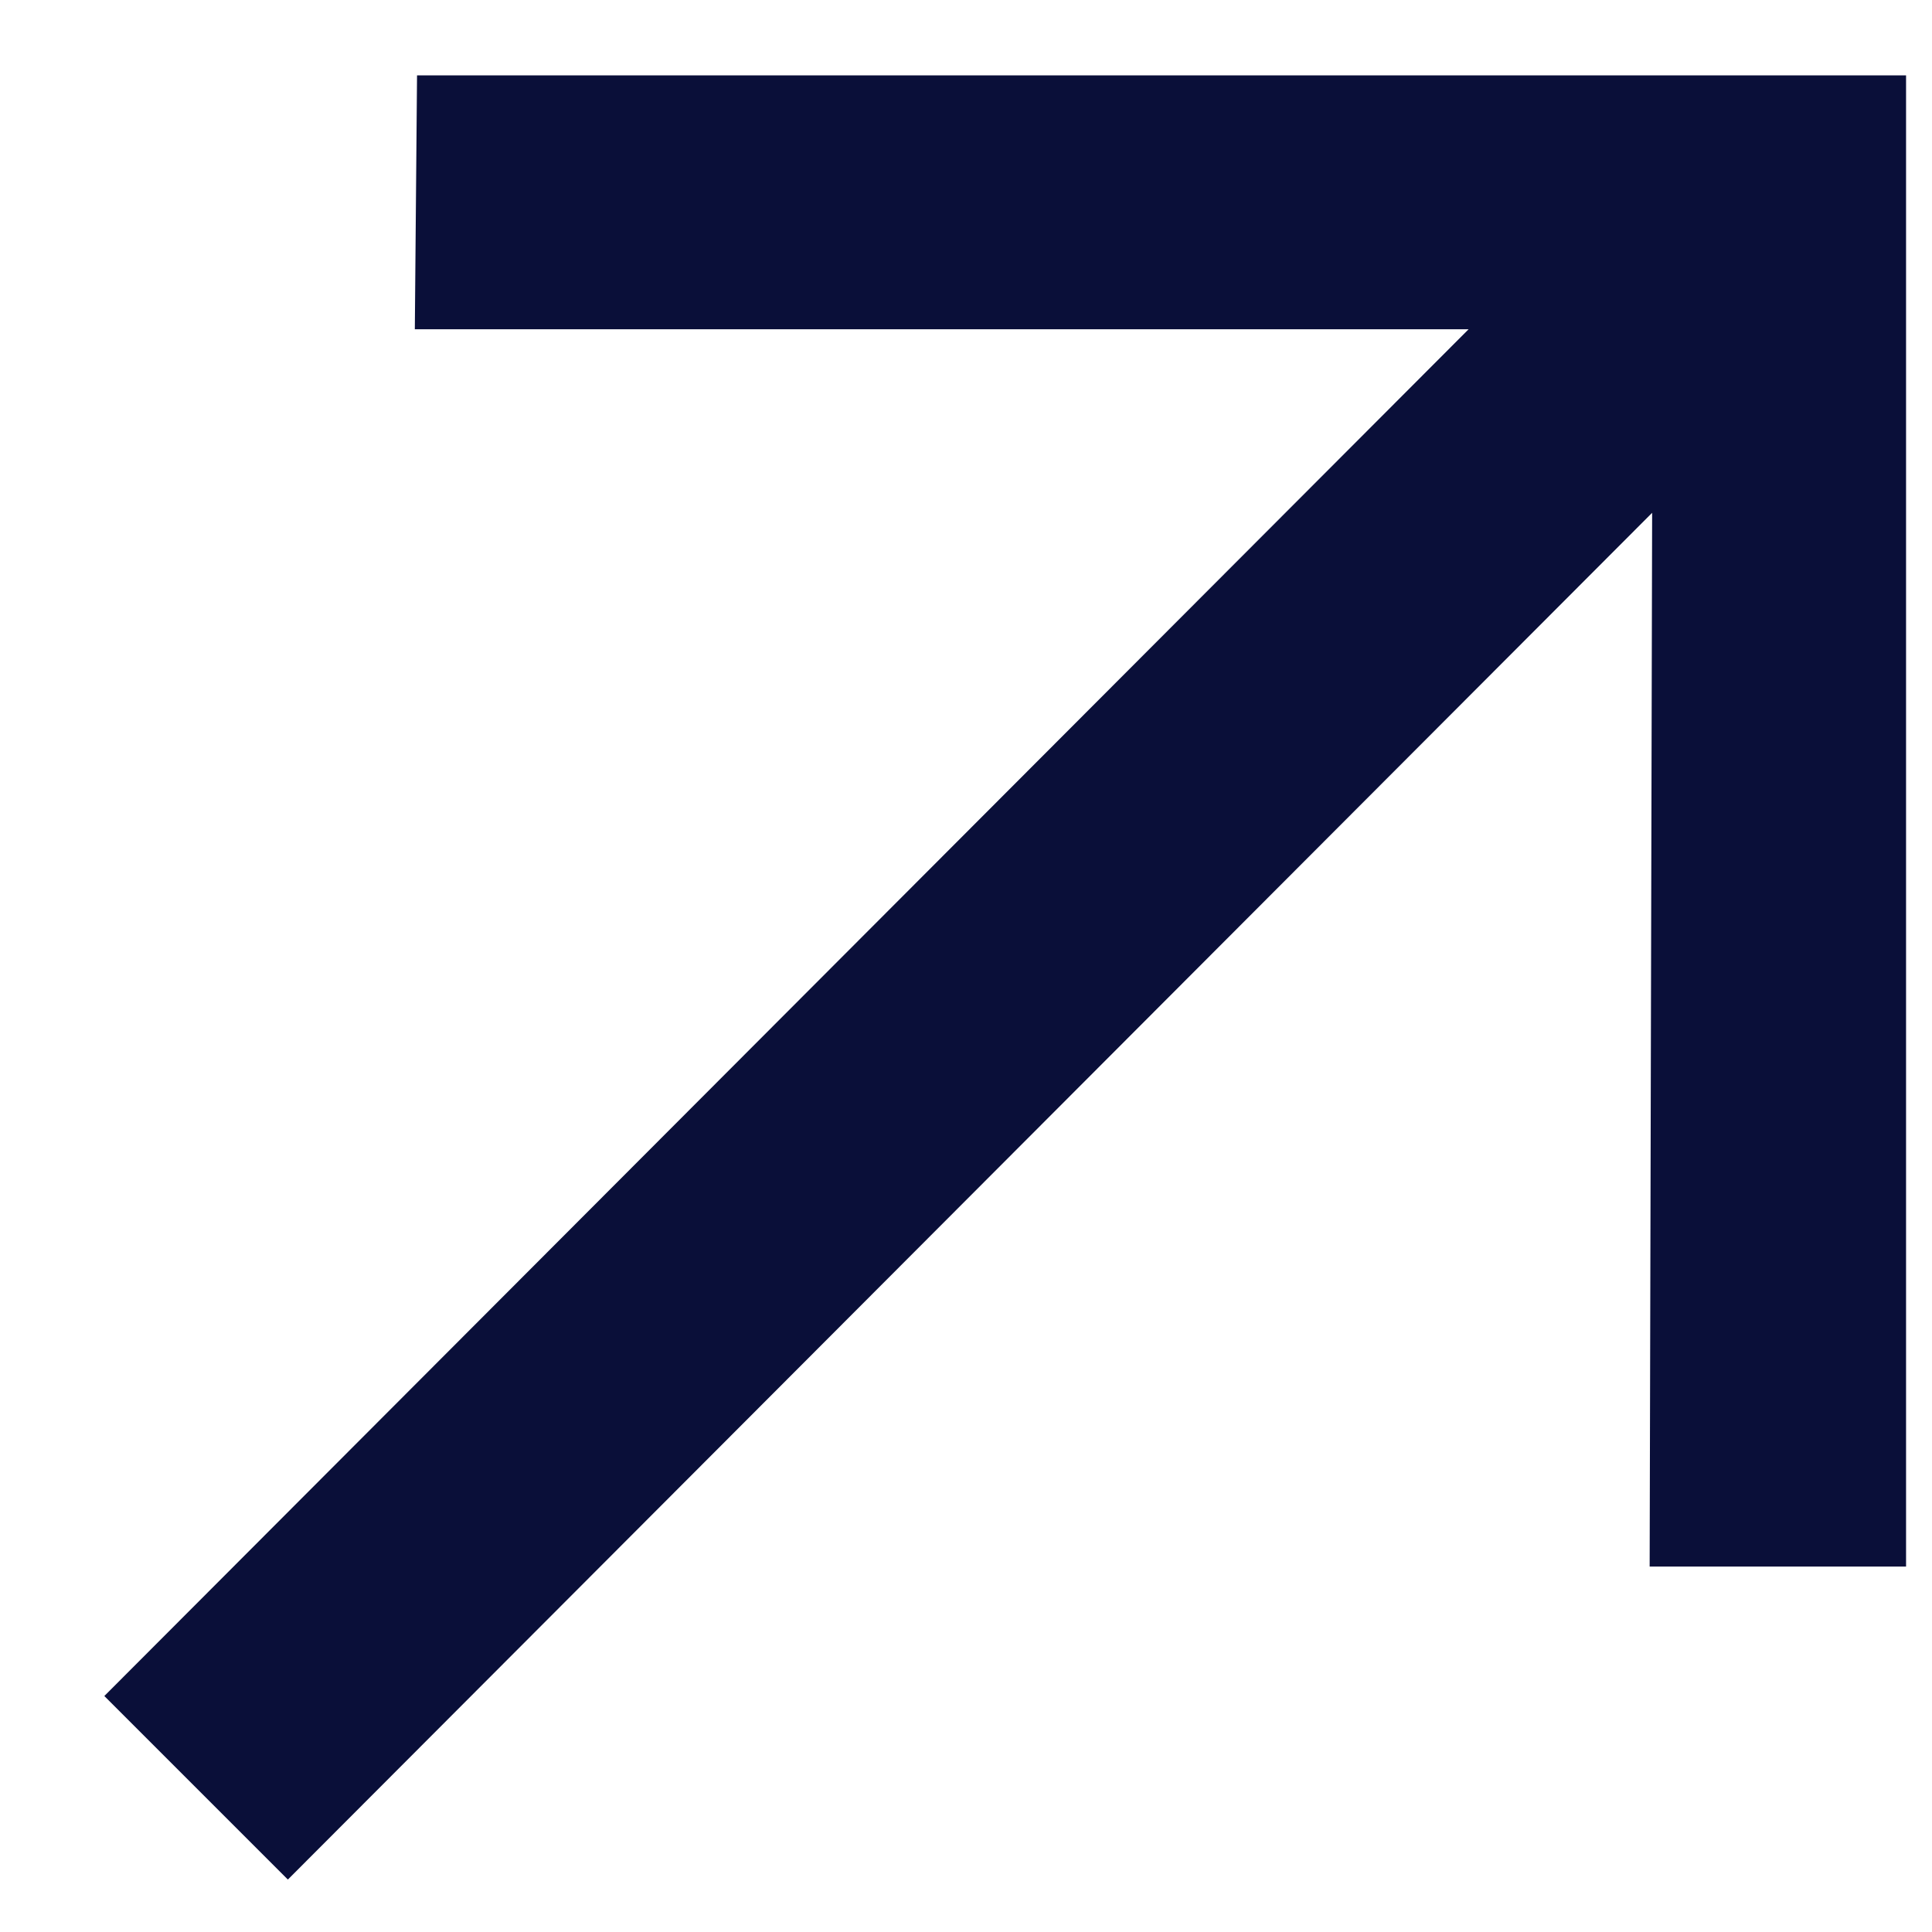
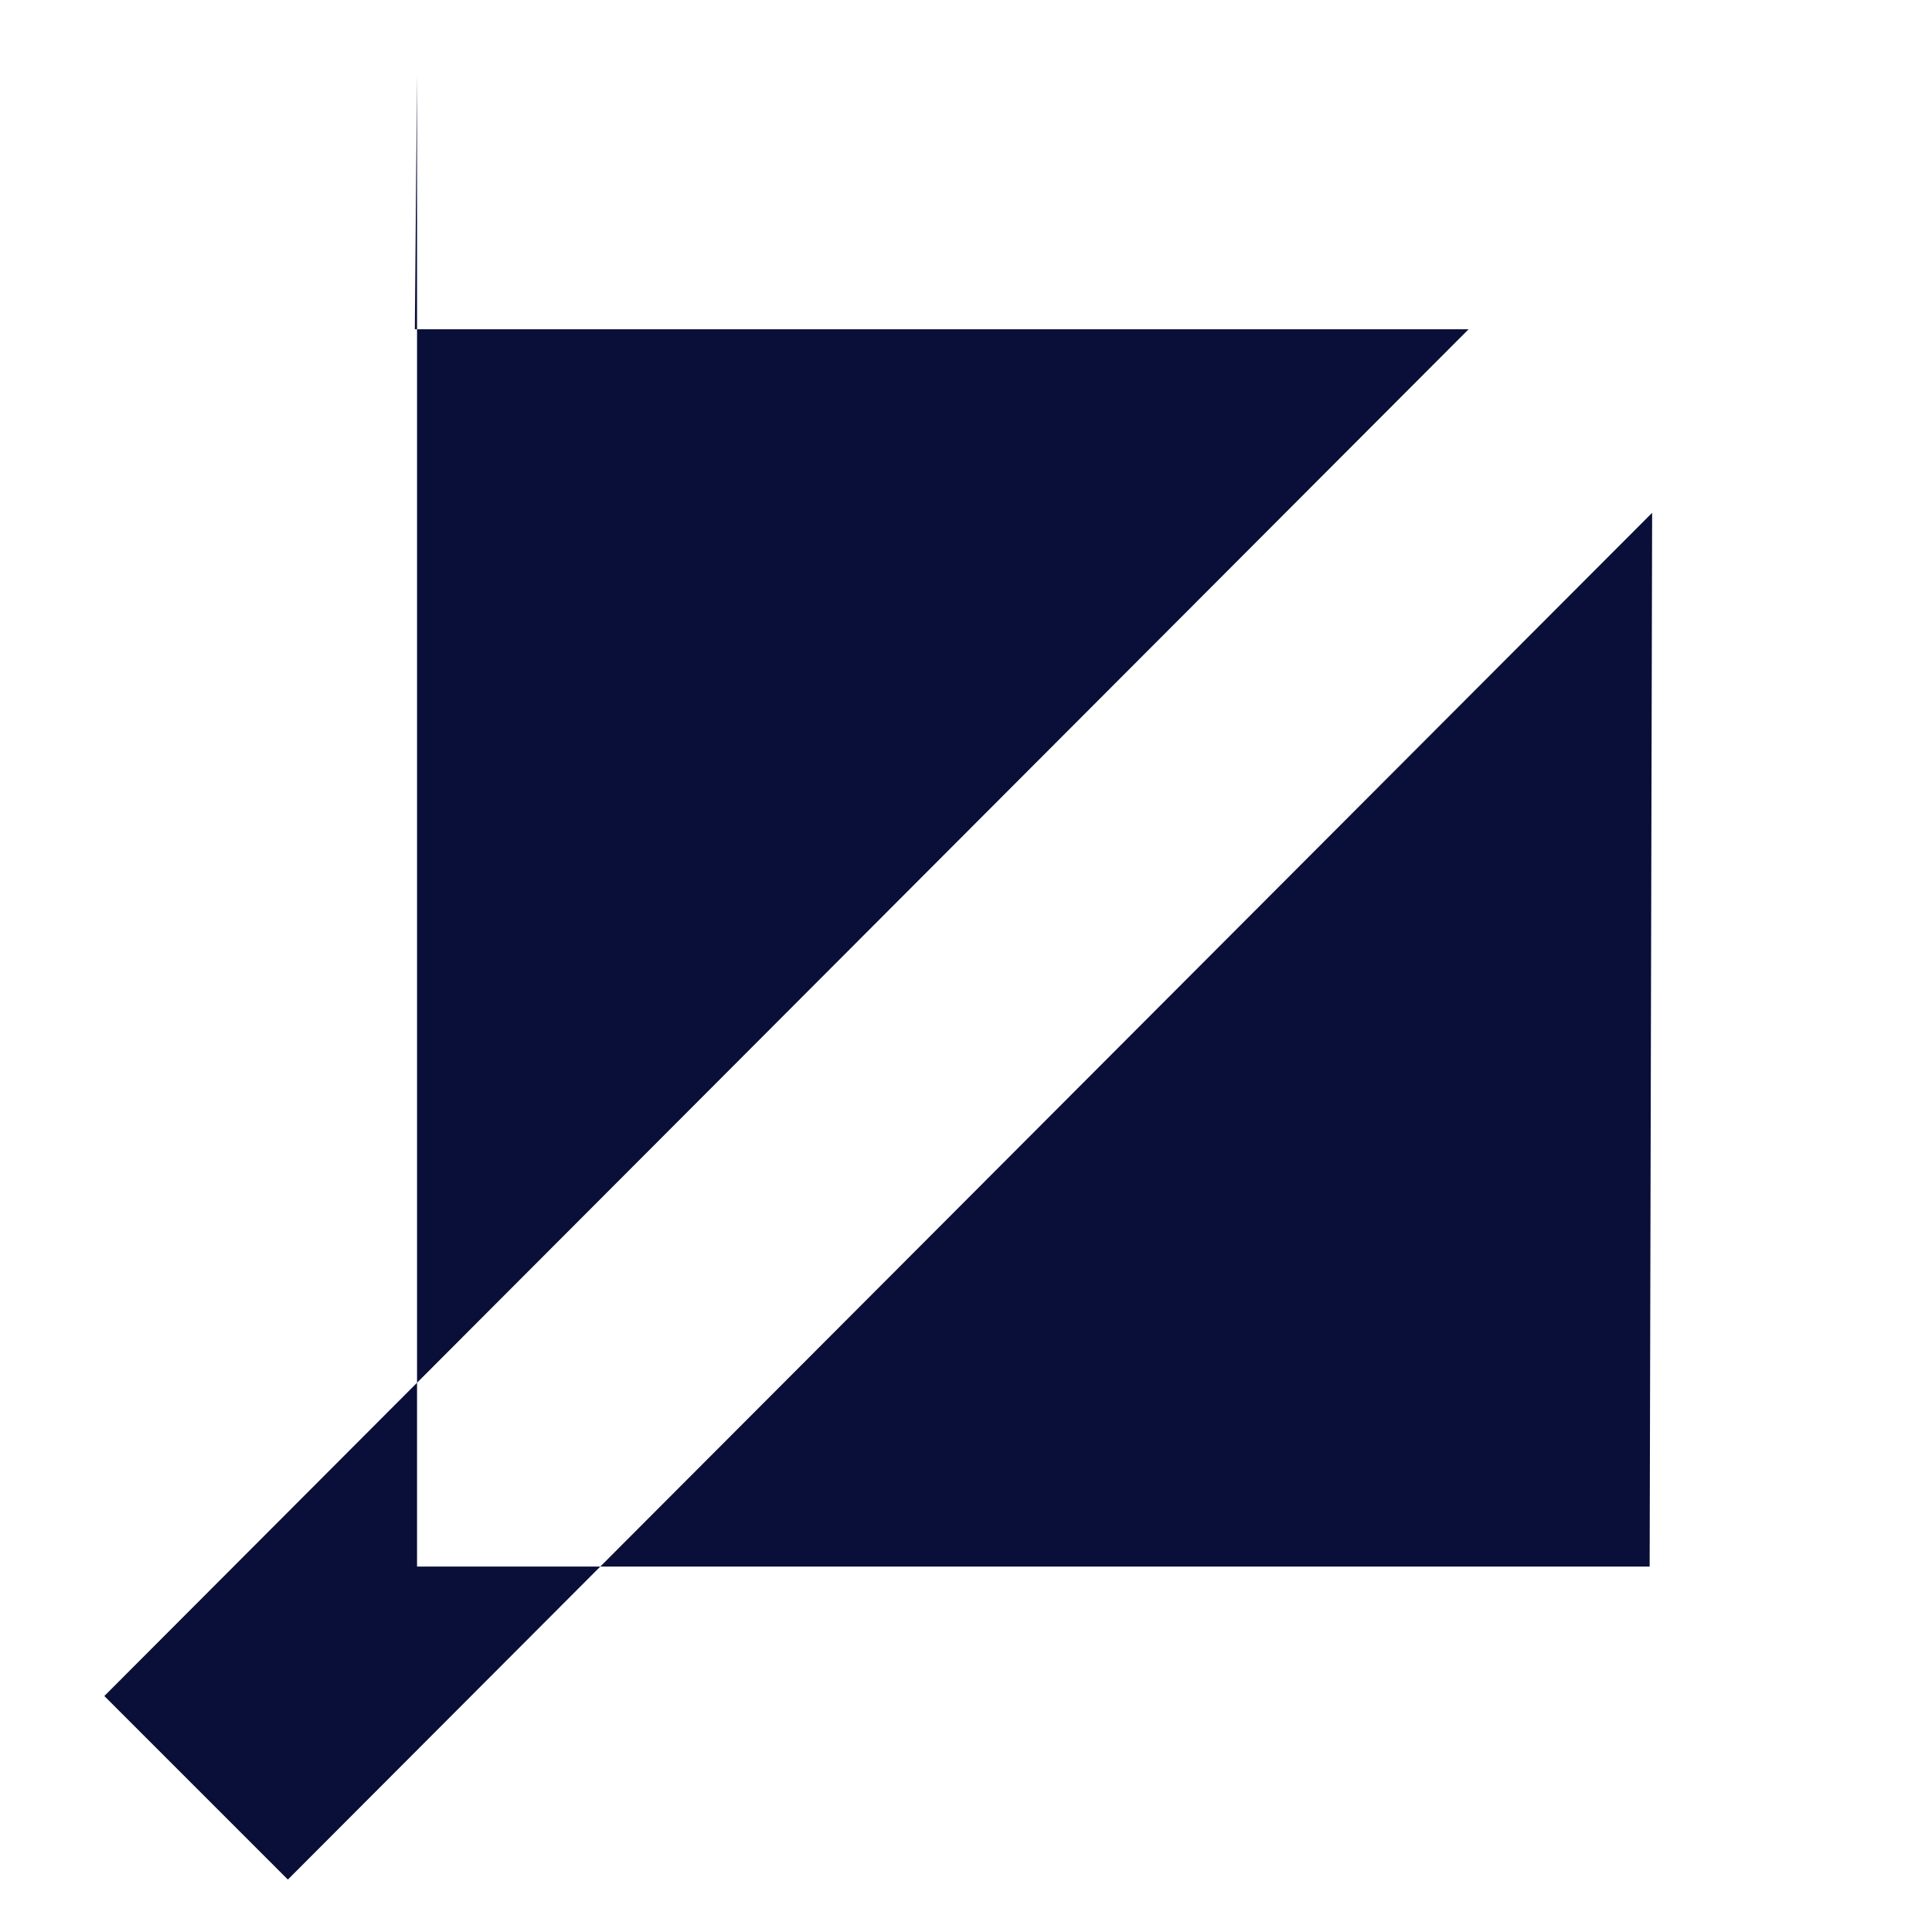
<svg xmlns="http://www.w3.org/2000/svg" width="7" height="7" viewBox="0 0 7 7" fill="none">
-   <path d="M1.043 6.81L0.378 6.145L5.321 1.193H1.503L1.511 0.273H6.906V5.676H5.977L5.986 1.858L1.043 6.81Z" fill="#0A0F39" />
+   <path d="M1.043 6.81L0.378 6.145L5.321 1.193H1.503L1.511 0.273V5.676H5.977L5.986 1.858L1.043 6.81Z" fill="#0A0F39" />
</svg>